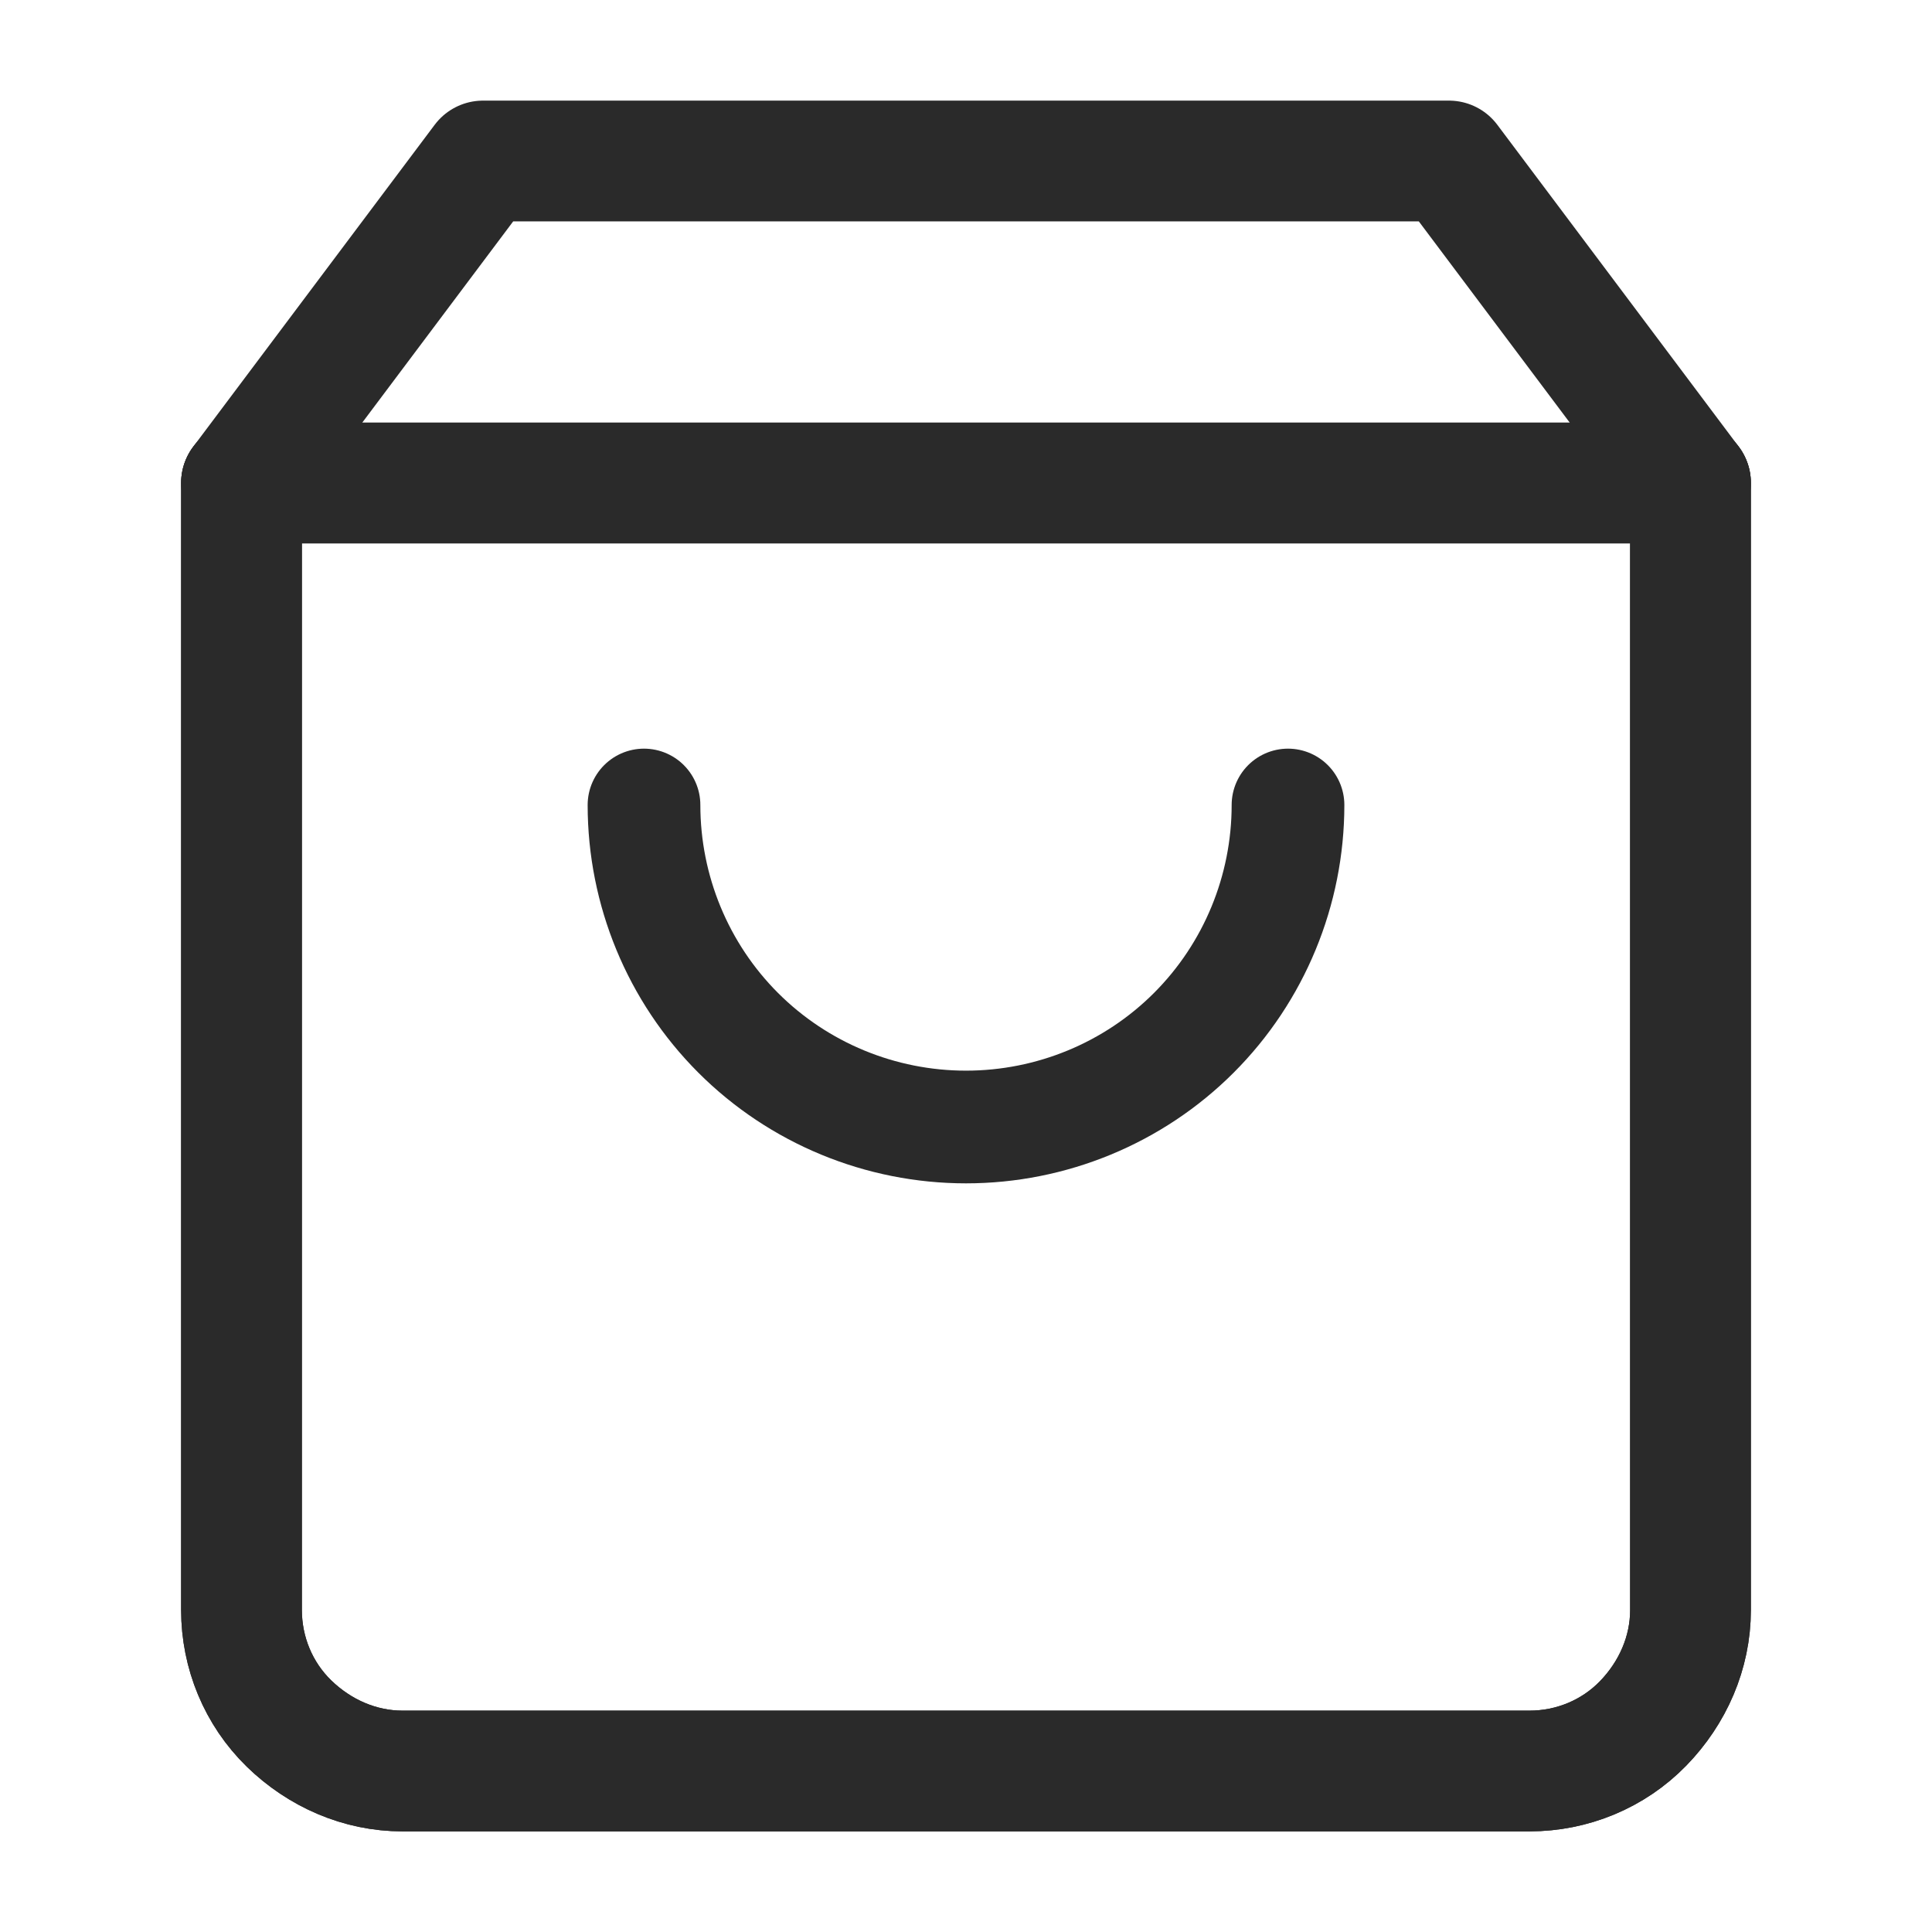
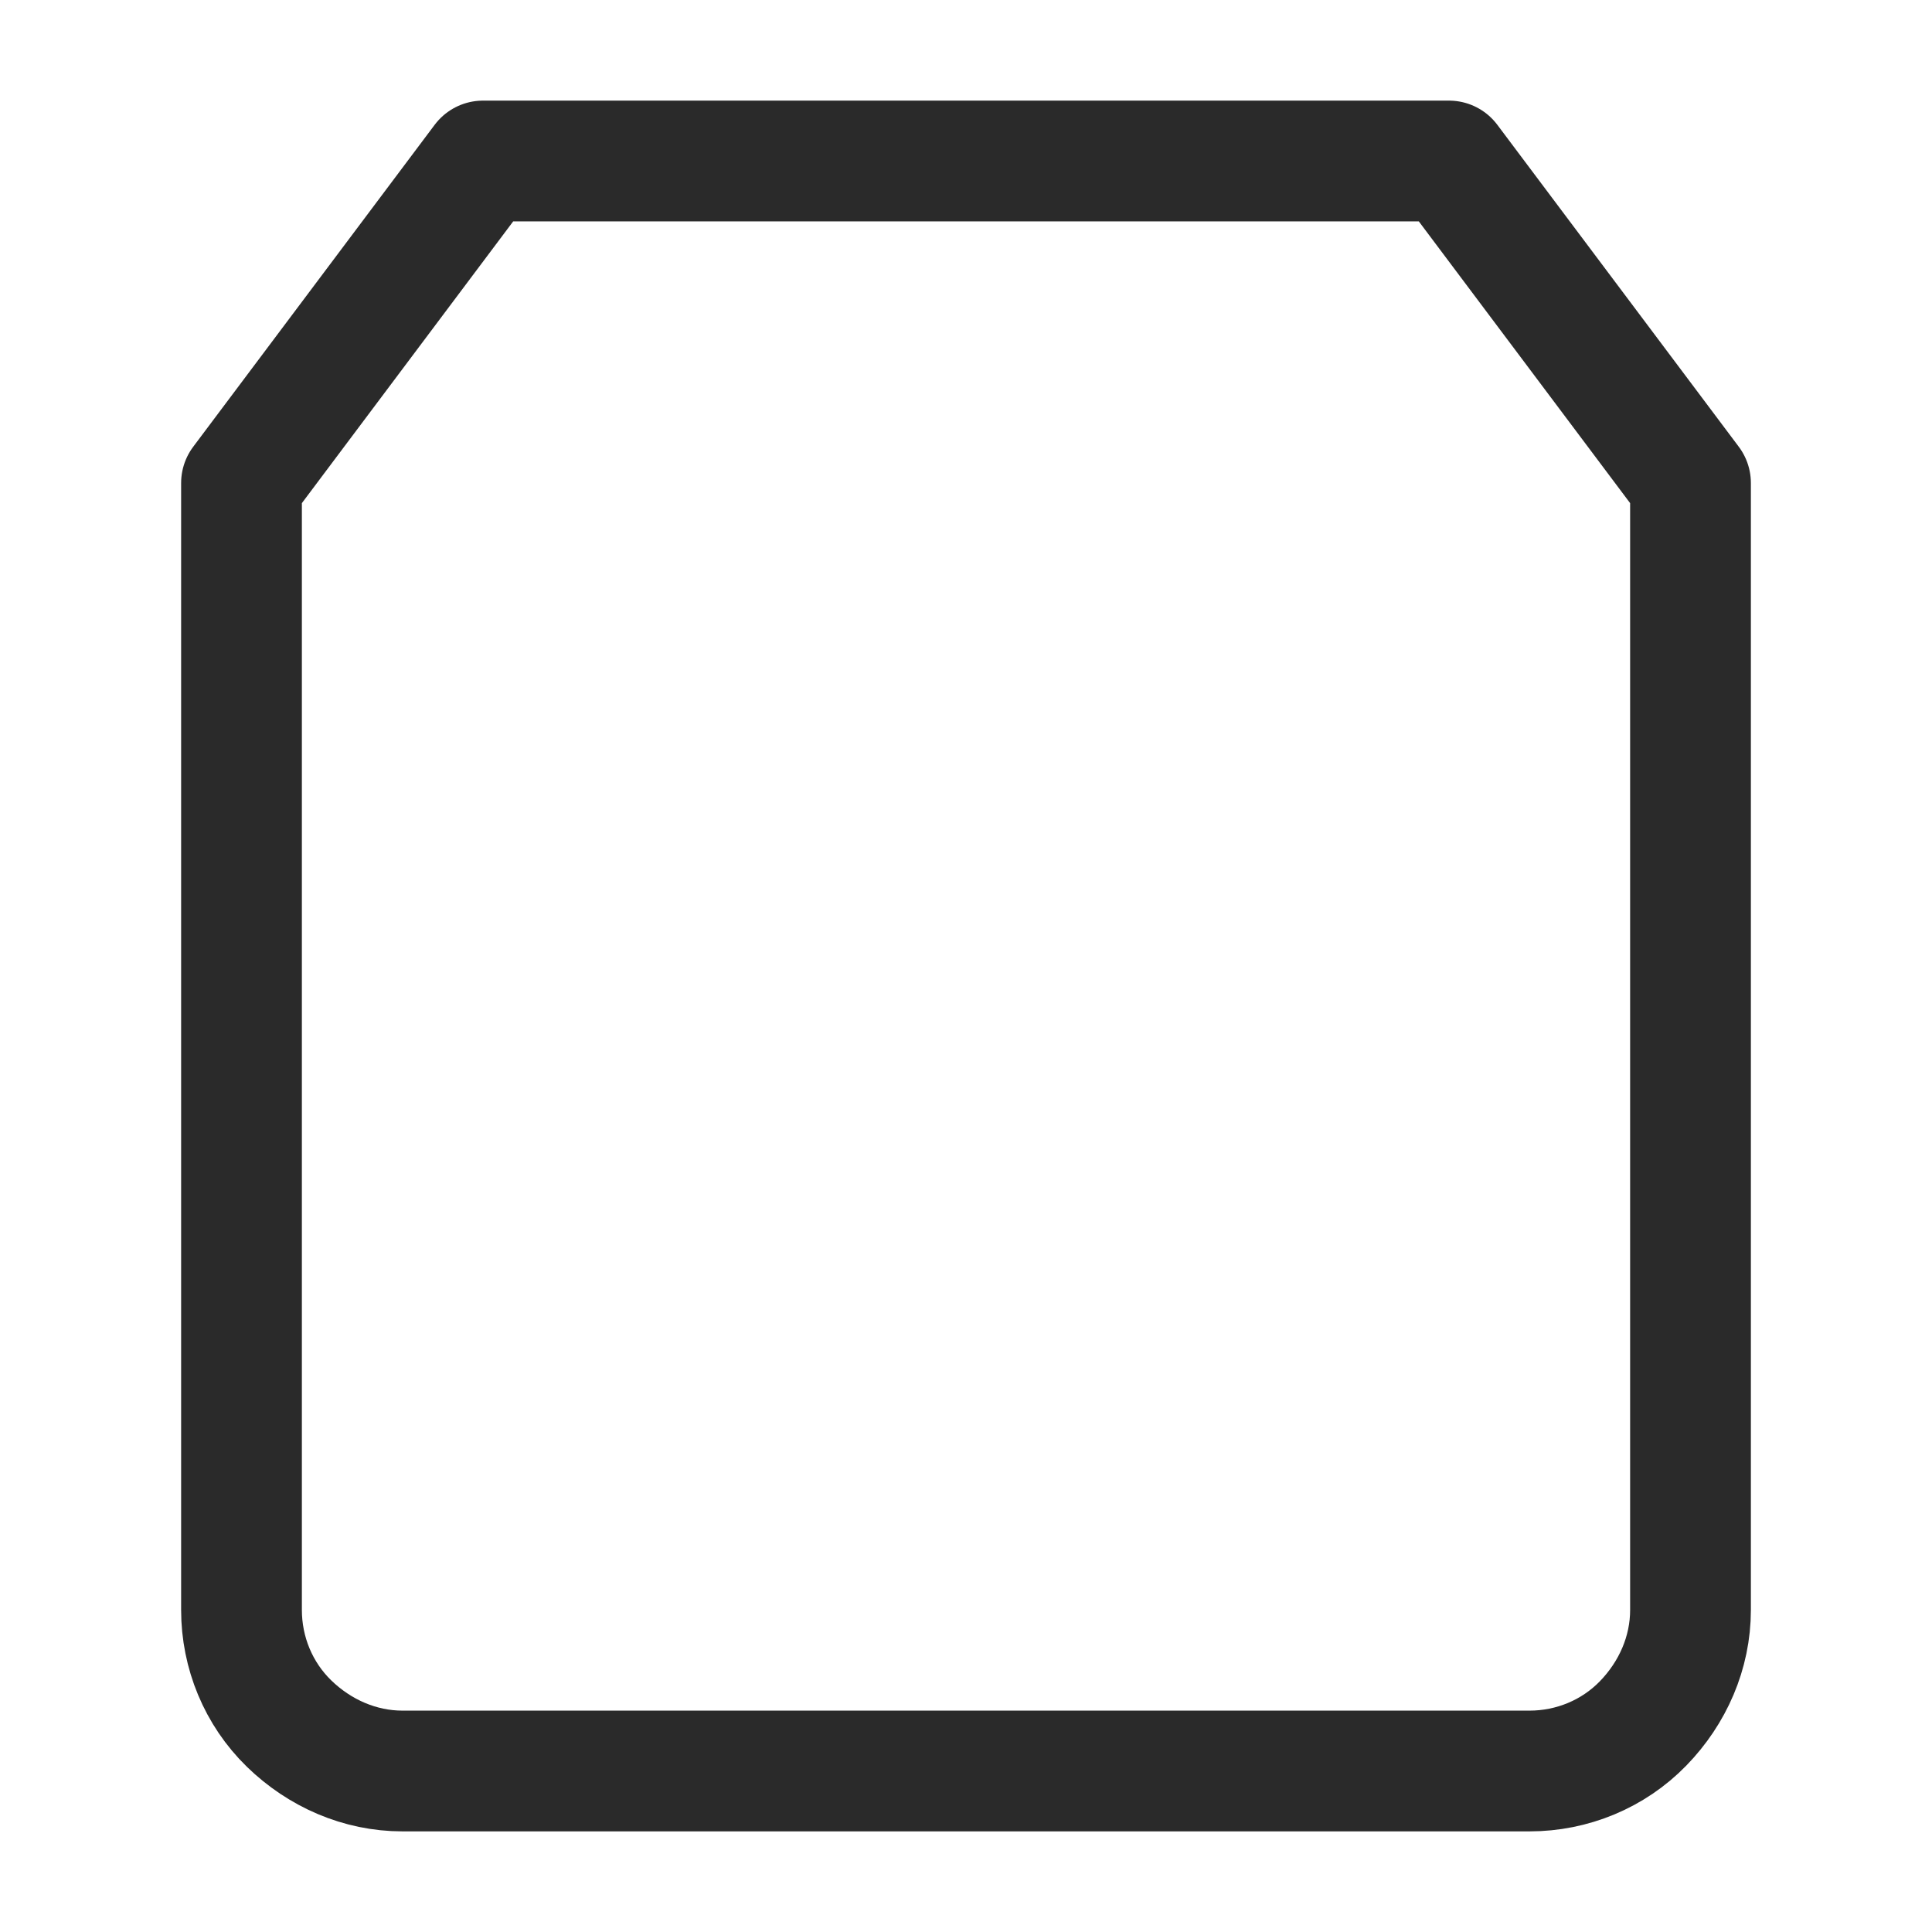
<svg xmlns="http://www.w3.org/2000/svg" width="24" height="24" viewBox="0 0 24 24" fill="none">
  <path d="M6 2L3 6V20C3 20.53 3.21 21.04 3.59 21.41C3.97 21.78 4.47 22 5 22H19C19.53 22 20.04 21.79 20.41 21.41C20.78 21.03 21 20.53 21 20V6L18 2H6Z" stroke="#2A2A2A" stroke-width="1.5" stroke-linecap="round" stroke-linejoin="round" />
-   <path d="M3 6V20C3 20.53 3.21 21.04 3.59 21.41C3.97 21.78 4.47 22 5 22H19C19.53 22 20.04 21.79 20.41 21.41C20.78 21.03 21 20.53 21 20V6H3Z" stroke="#2A2A2A" stroke-width="1.5" stroke-linecap="round" stroke-linejoin="round" />
-   <path d="M3 6H21" stroke="#2A2A2A" stroke-width="1.5" stroke-linecap="round" stroke-linejoin="round" />
-   <path d="M16 10C16 11.06 15.58 12.08 14.83 12.83C14.08 13.58 13.06 14 12 14C10.94 14 9.92 13.58 9.17 12.83C8.42 12.08 8 11.06 8 10" stroke="#2A2A2A" stroke-width="1.4" stroke-linecap="round" stroke-linejoin="round" />
</svg>